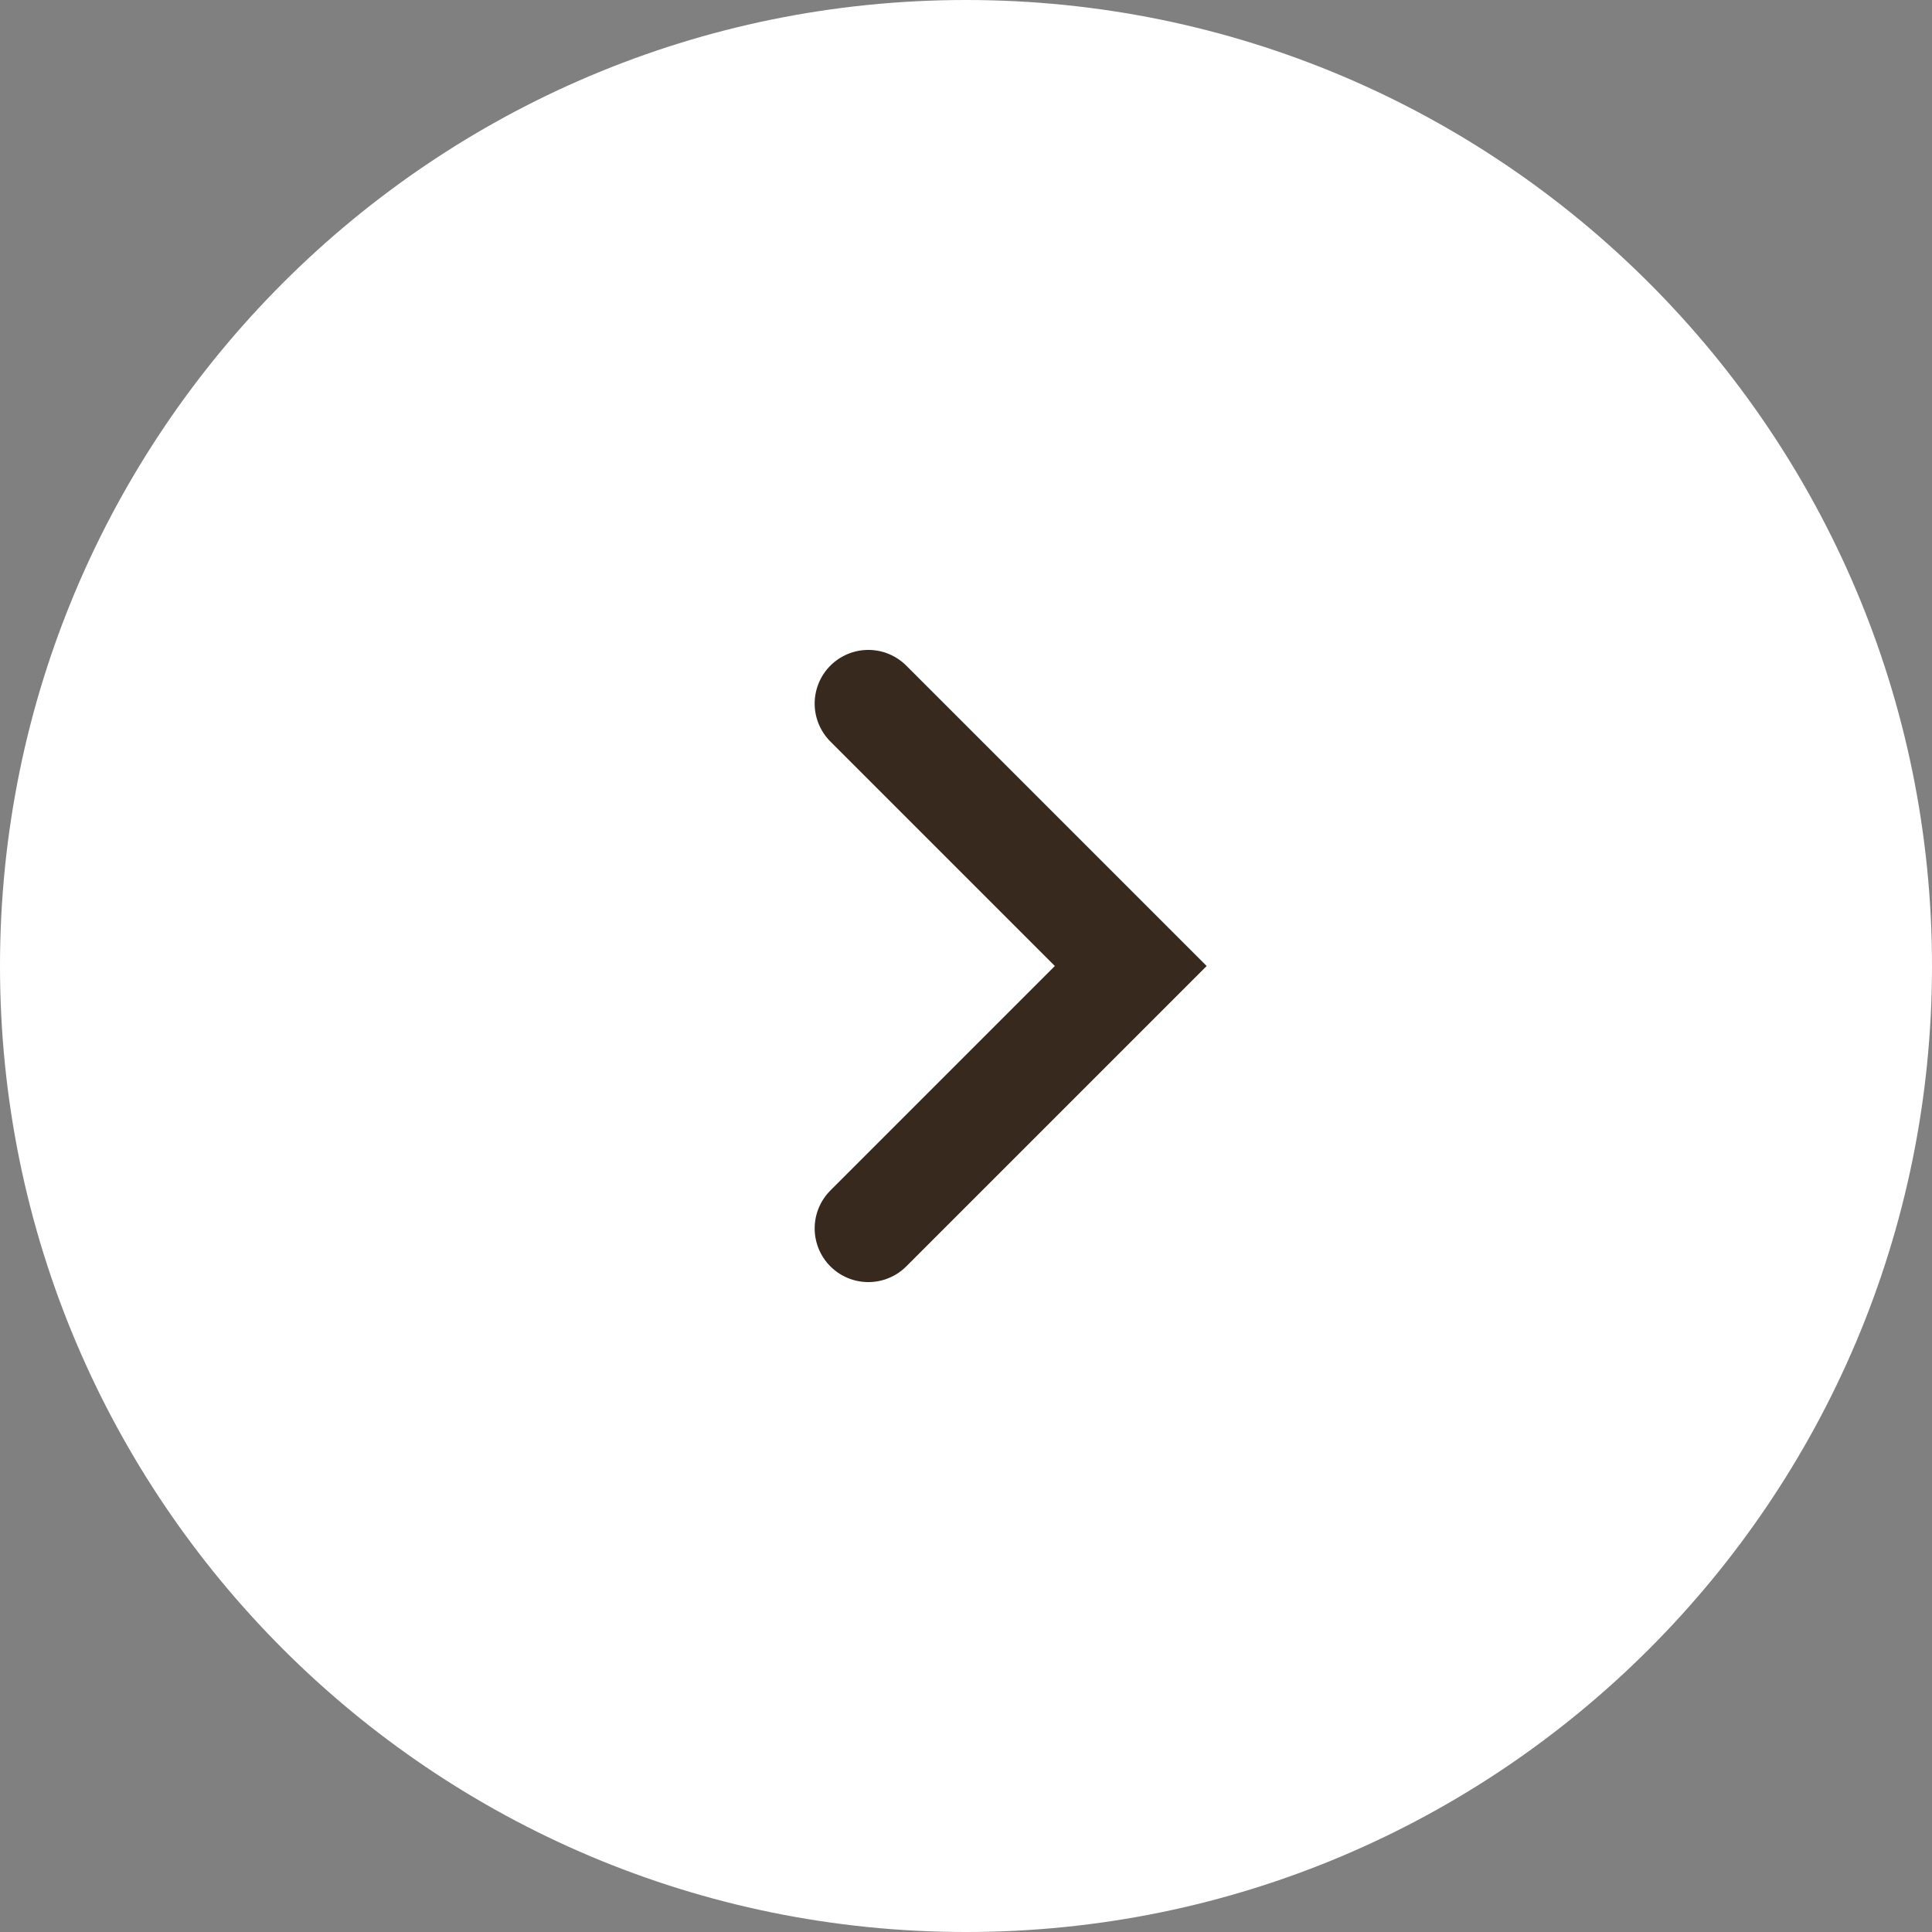
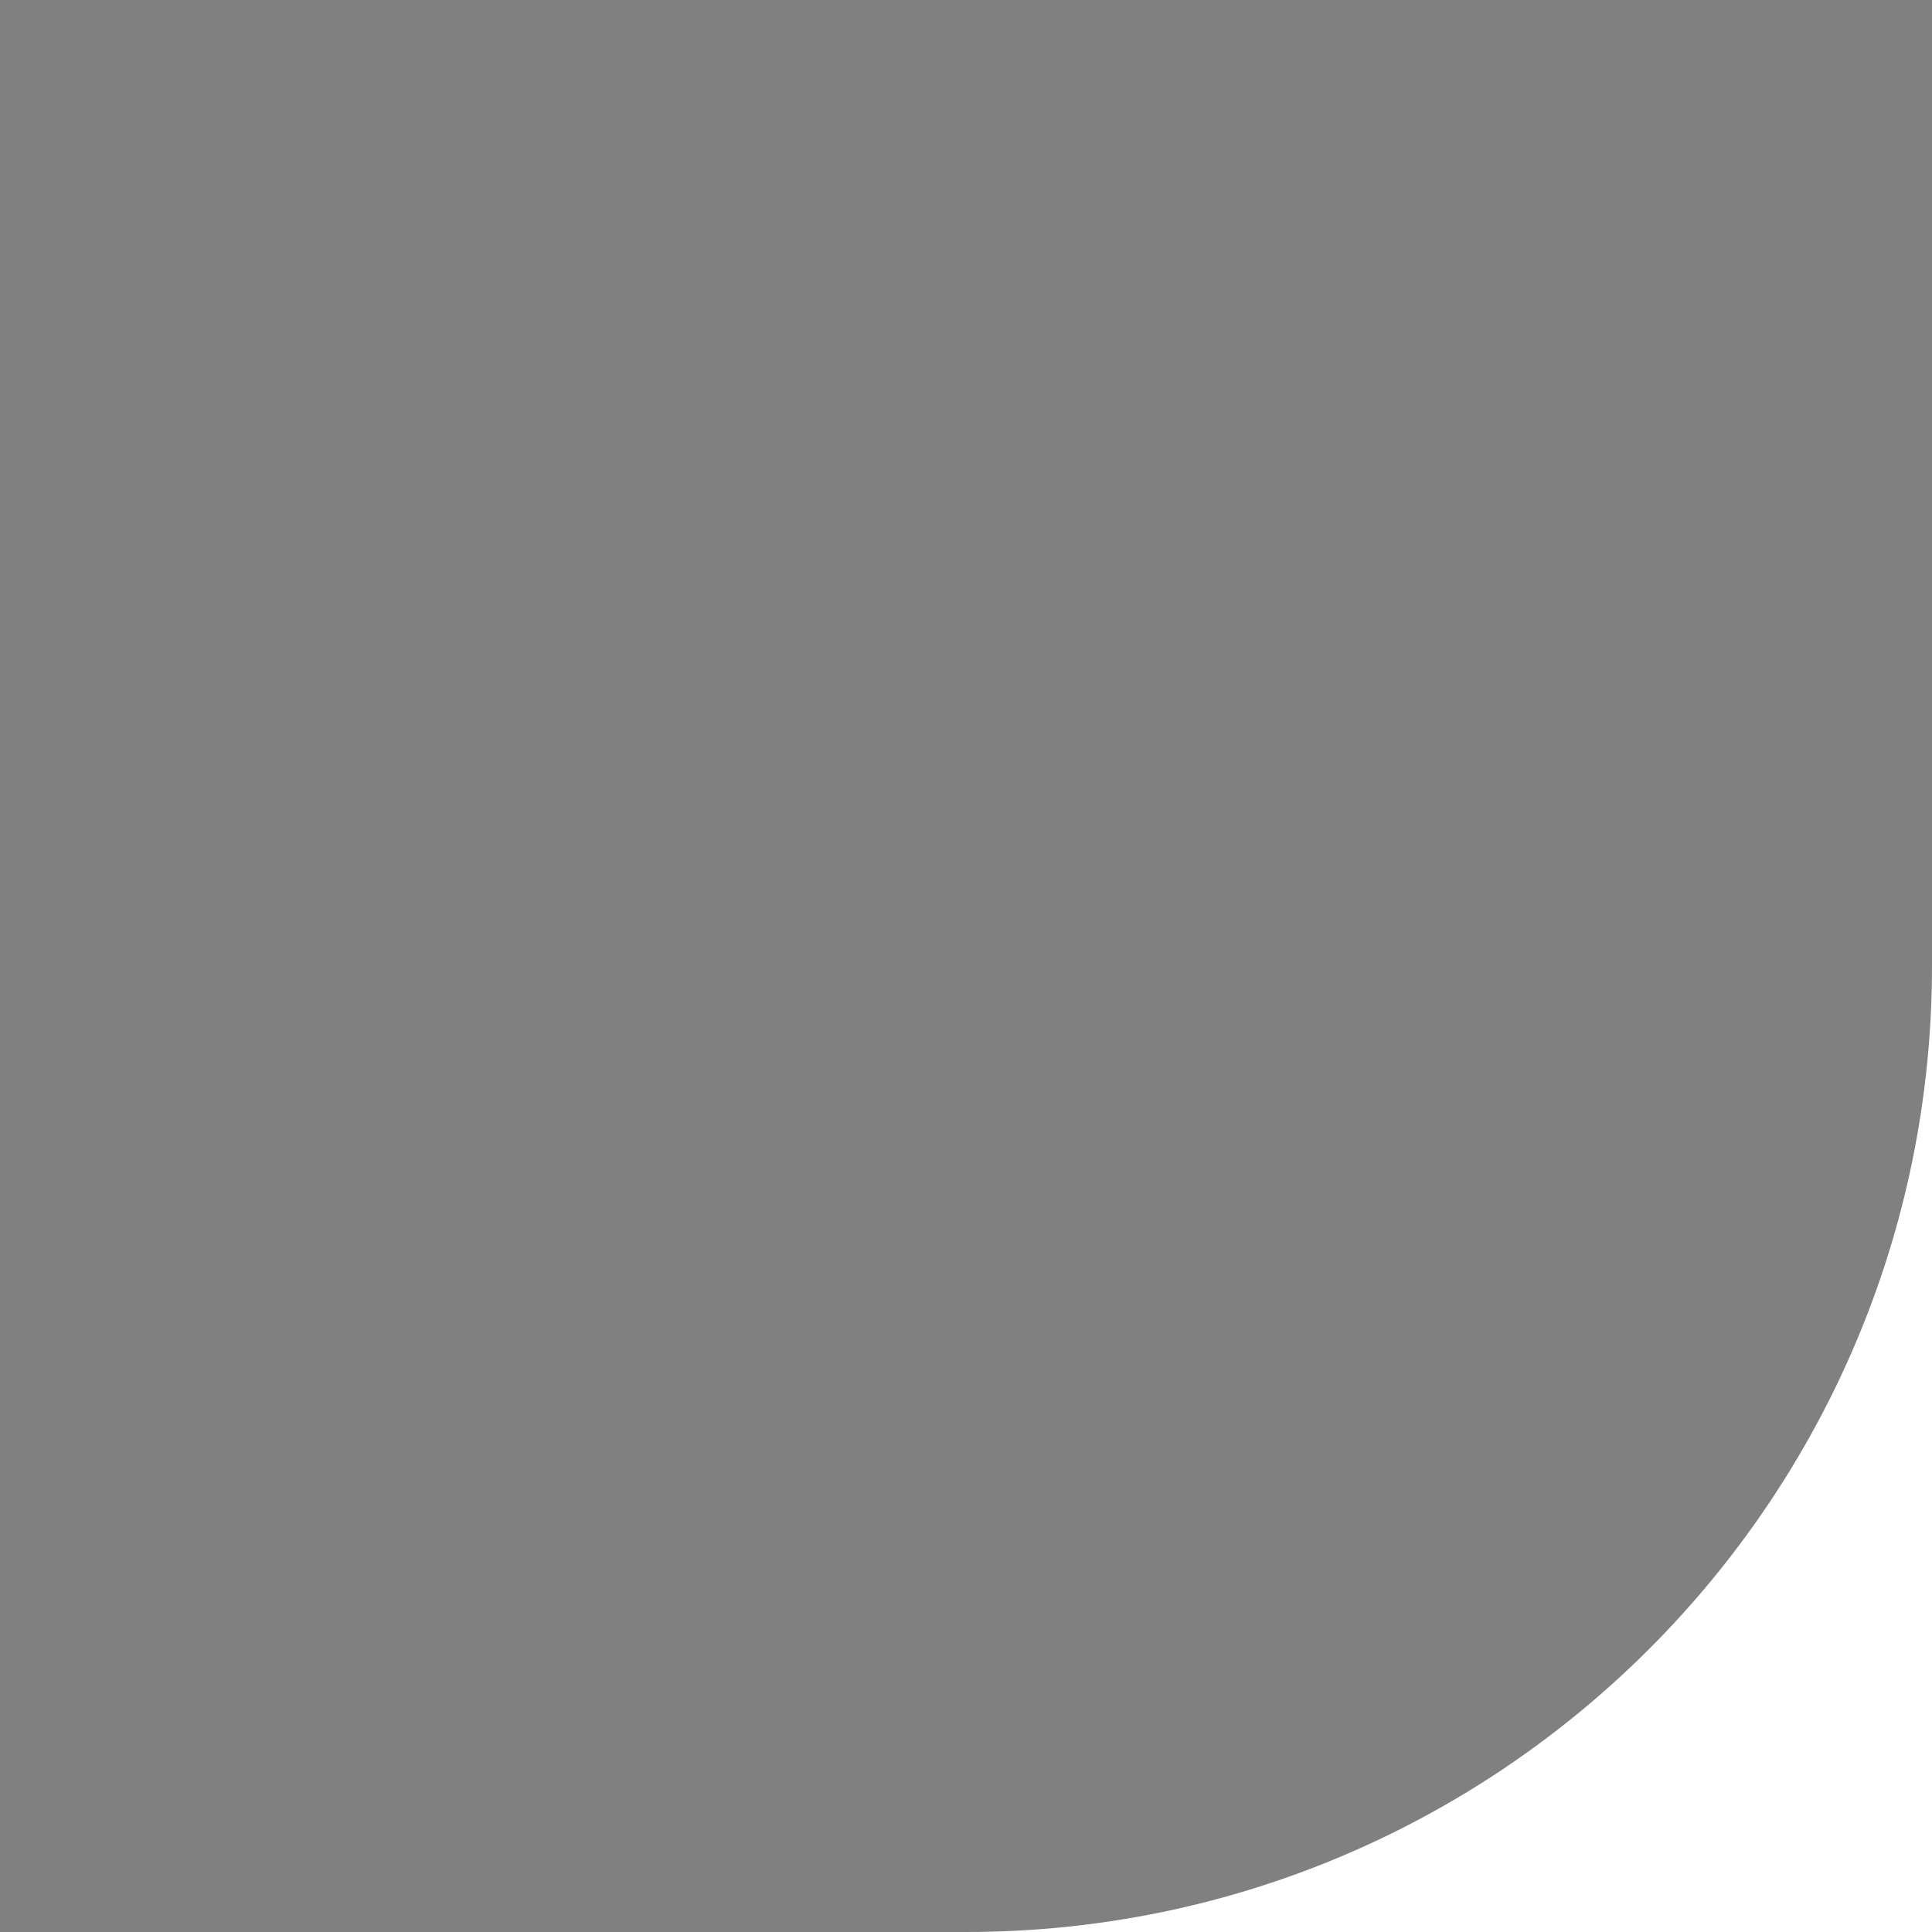
<svg xmlns="http://www.w3.org/2000/svg" data-bbox="0 0 36 36" viewBox="0 0 36 36" data-type="ugc">
  <rect x="0" y="0" width="36" height="36" fill="#808080" stroke="none" />
  <g>
-     <path fill="#ffffff" d="M36 18c0 9.941-8.059 18-18 18S0 27.941 0 18 8.059 0 18 0s18 8.059 18 18z" />
-     <path fill="none" stroke="#38291f" stroke-linecap="round" stroke-miterlimit="10" stroke-width="2" d="M16.18 13.11 21.07 18l-4.89 4.89" />
+     <path fill="#ffffff" d="M36 18c0 9.941-8.059 18-18 18s18 8.059 18 18z" />
  </g>
</svg>